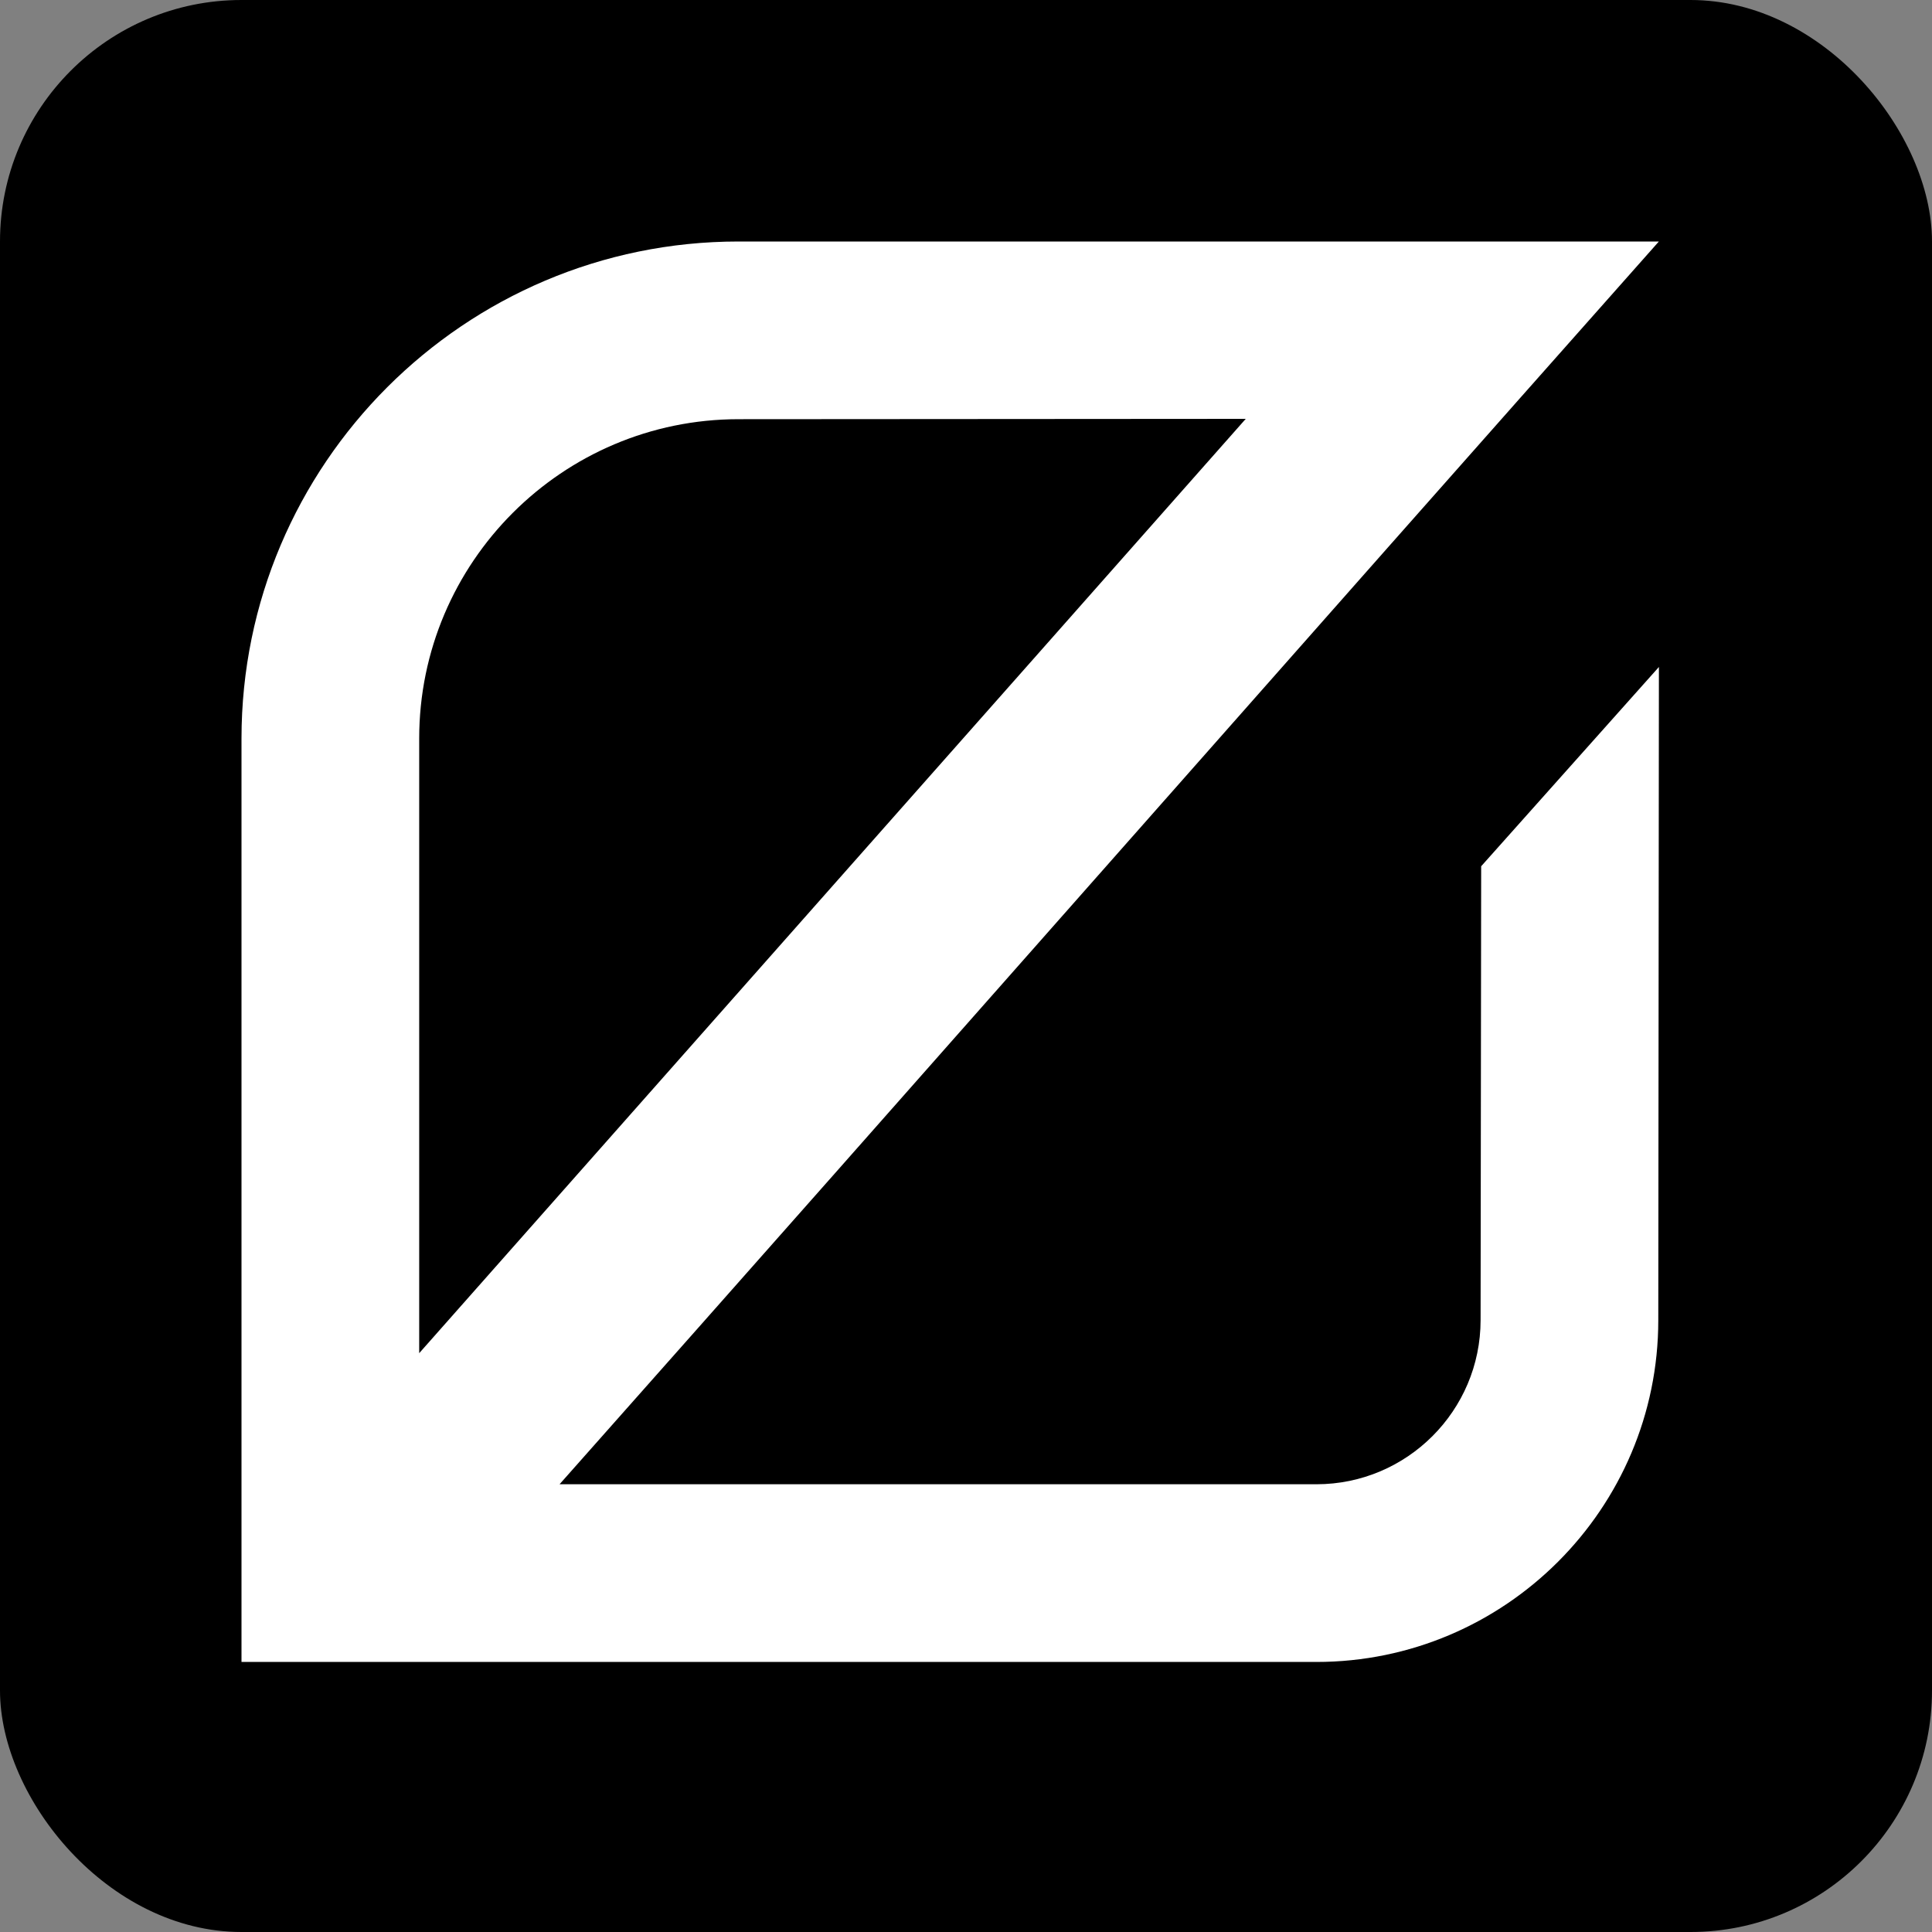
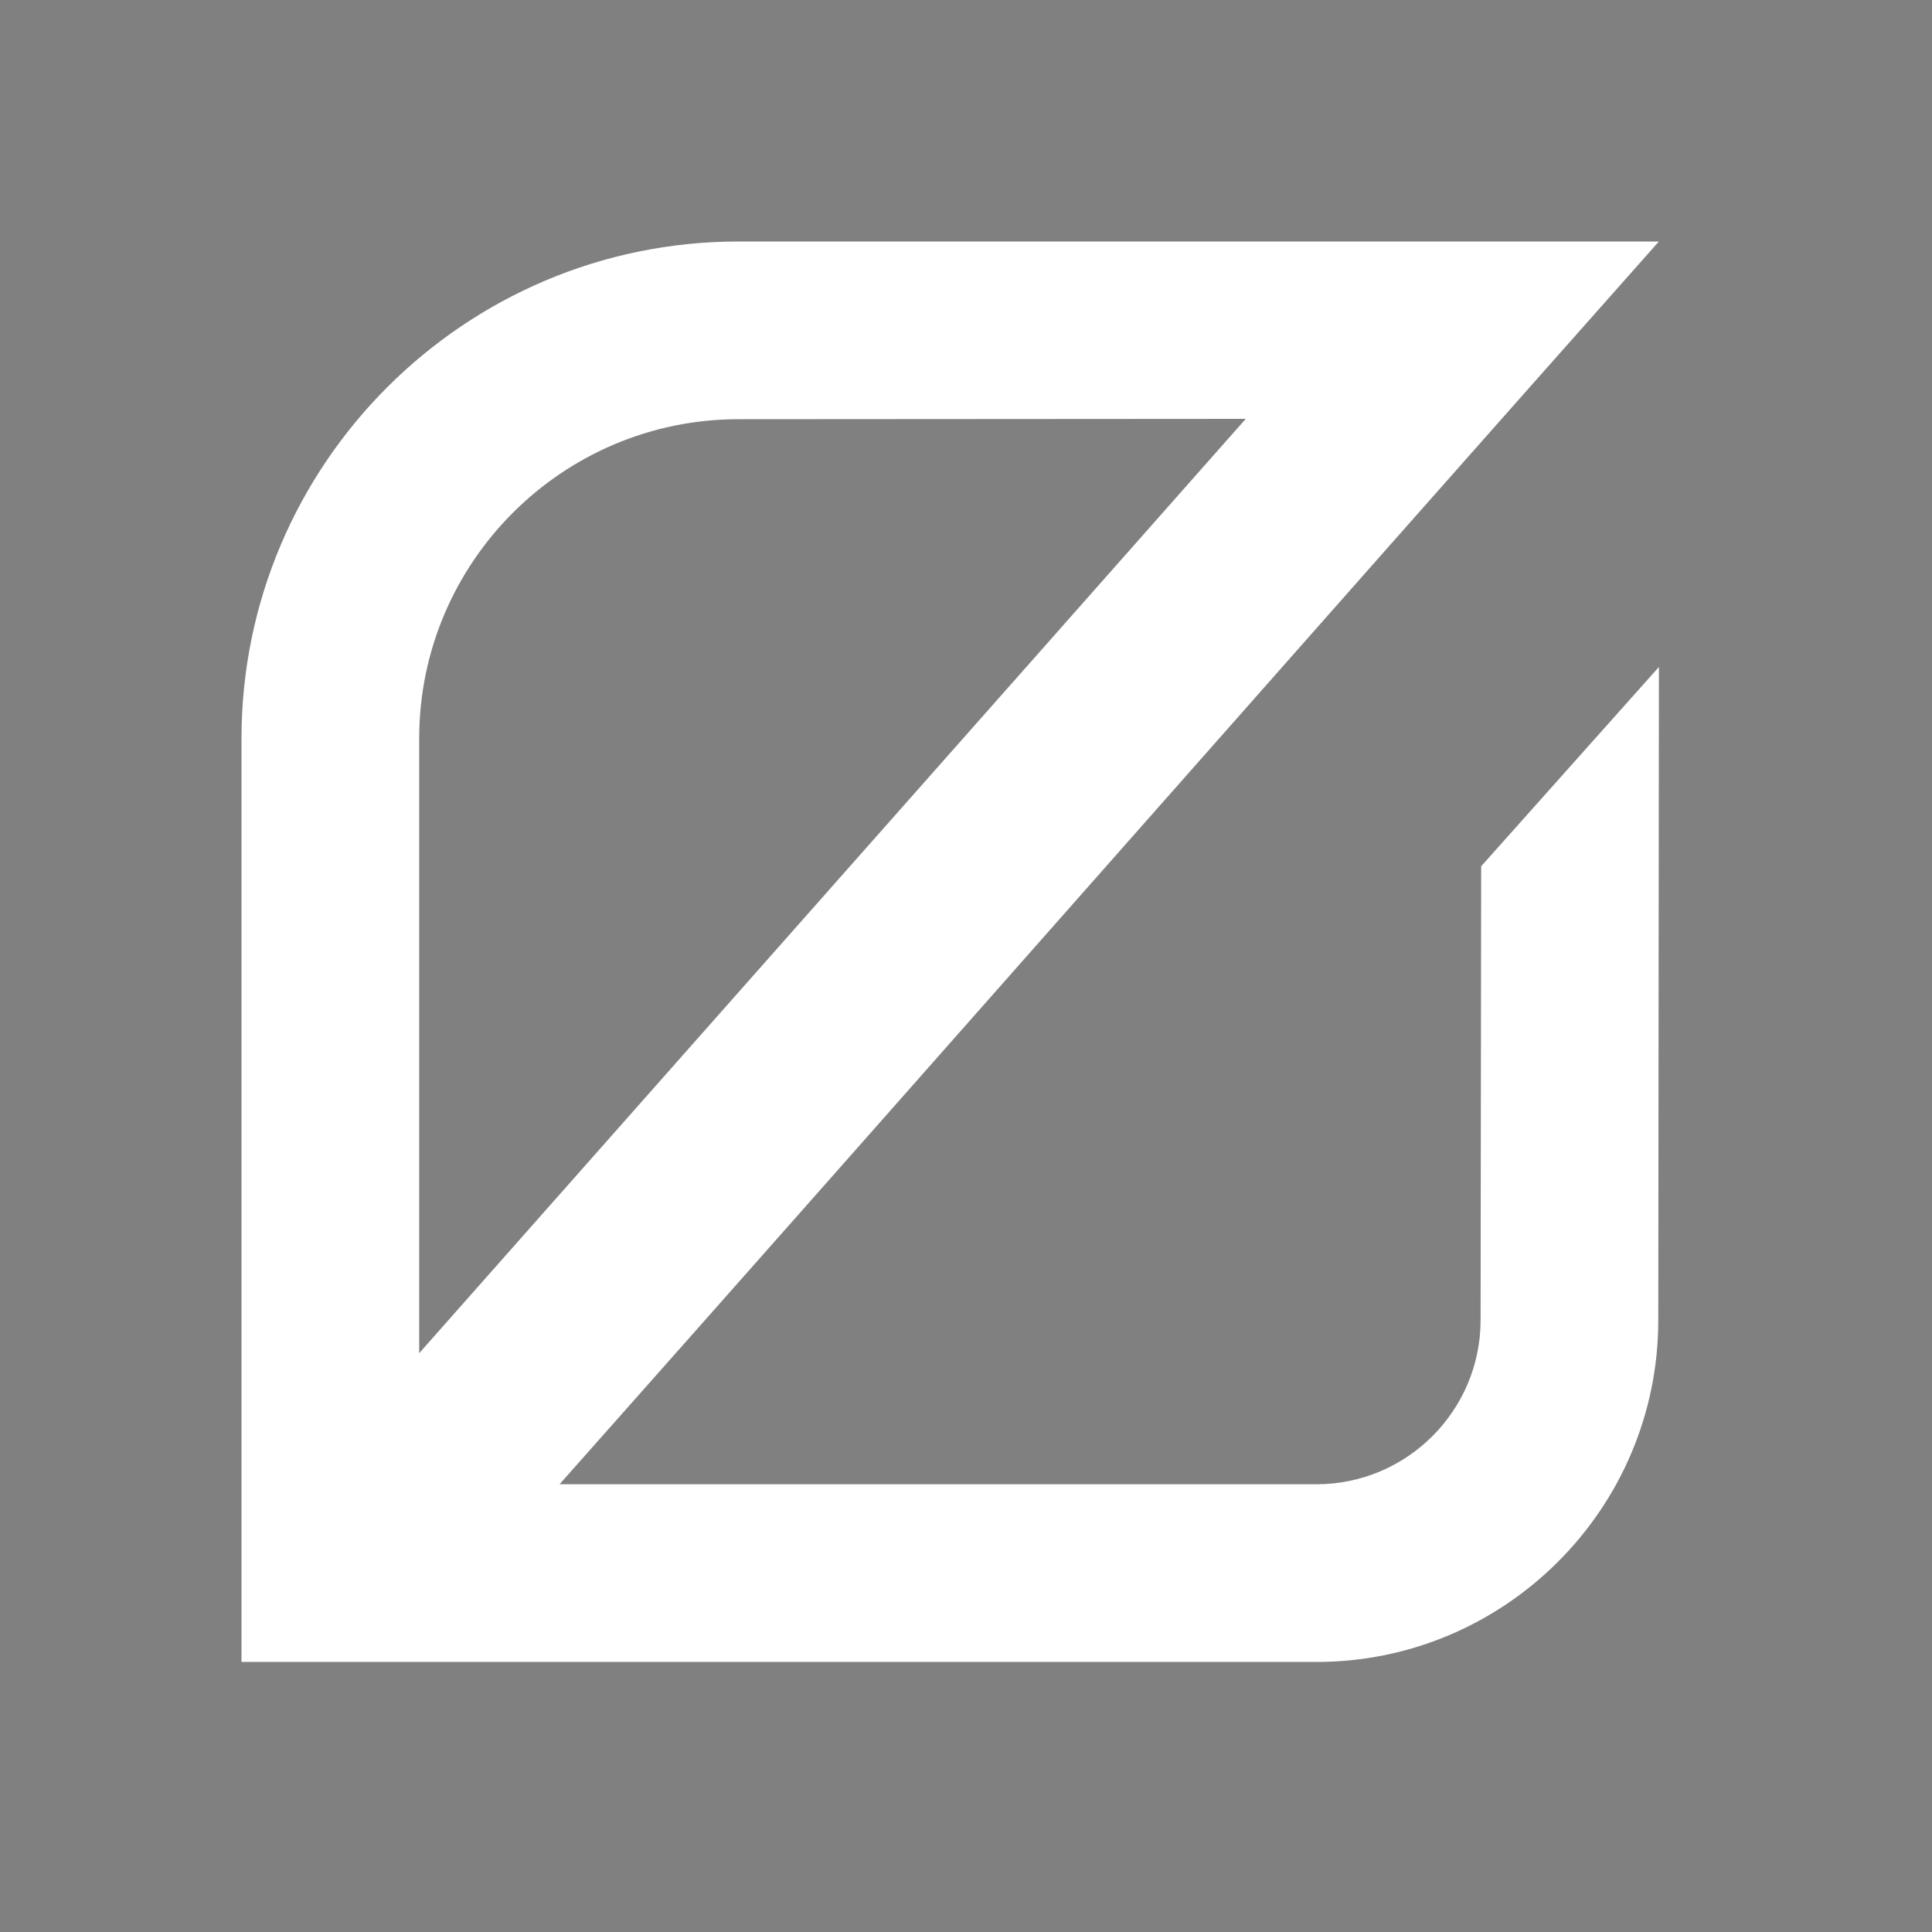
<svg xmlns="http://www.w3.org/2000/svg" viewBox="0 0 32 32">
  <rect x="0" y="0" width="32" height="32" fill="#808080" stroke="none" />
-   <rect width="32" height="32" fill="#000" rx="4" />
  <g transform="translate(4, 4) scale(0.08, 0.08)">
    <path d="M256.66,129.35c-.04,31.32-.08,62.64-.12,93.96,0,18.75-15.25,33.99-33.99,33.99-52.48.01-104.22-.01-156.7,0C141.96,171.52,217.33,85.78,293.45,0H102.9C46.16,0,0,46.16,0,102.9v191.19h222.55c39.03,0,70.78-31.75,70.78-70.76l.13-135.24c-12.27,13.75-24.53,27.51-36.8,41.26ZM36.79,230.15v-127.25c0-36.46,29.66-66.11,66.11-66.11s70.07-.07,105.02-.07c-56.98,64.46-114.14,128.98-171.12,193.43Z" fill="white" />
  </g>
</svg>